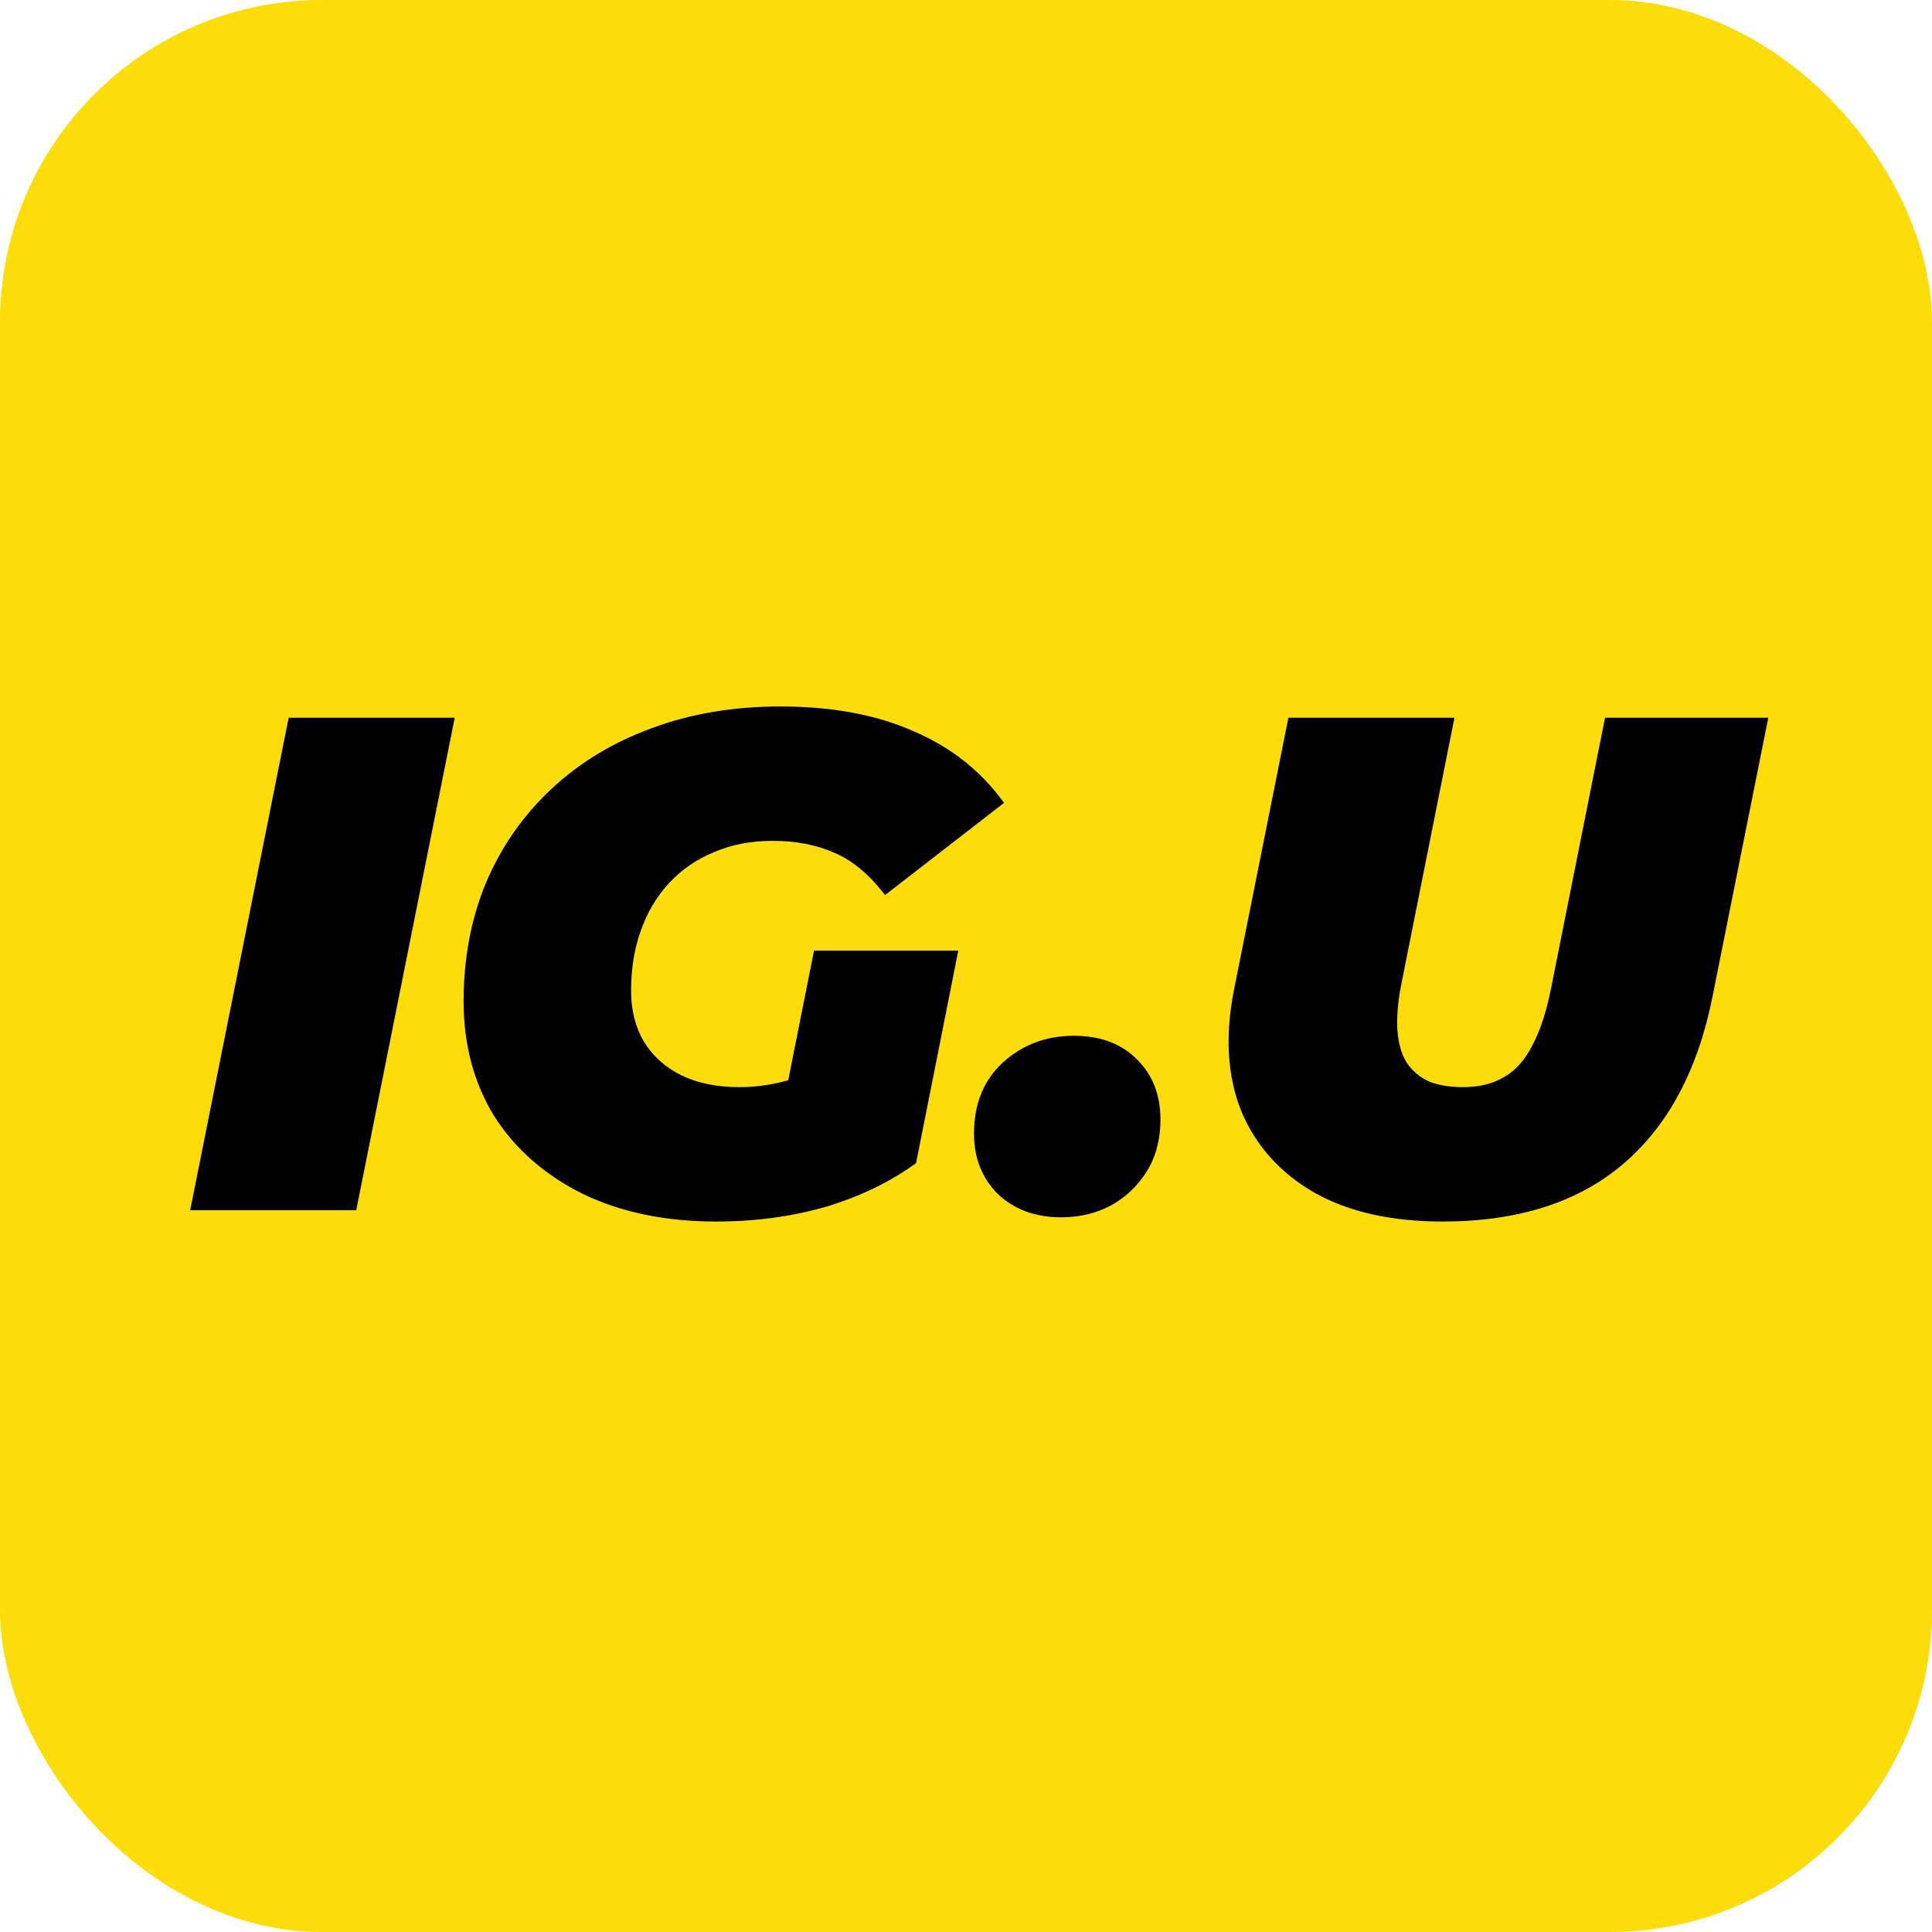
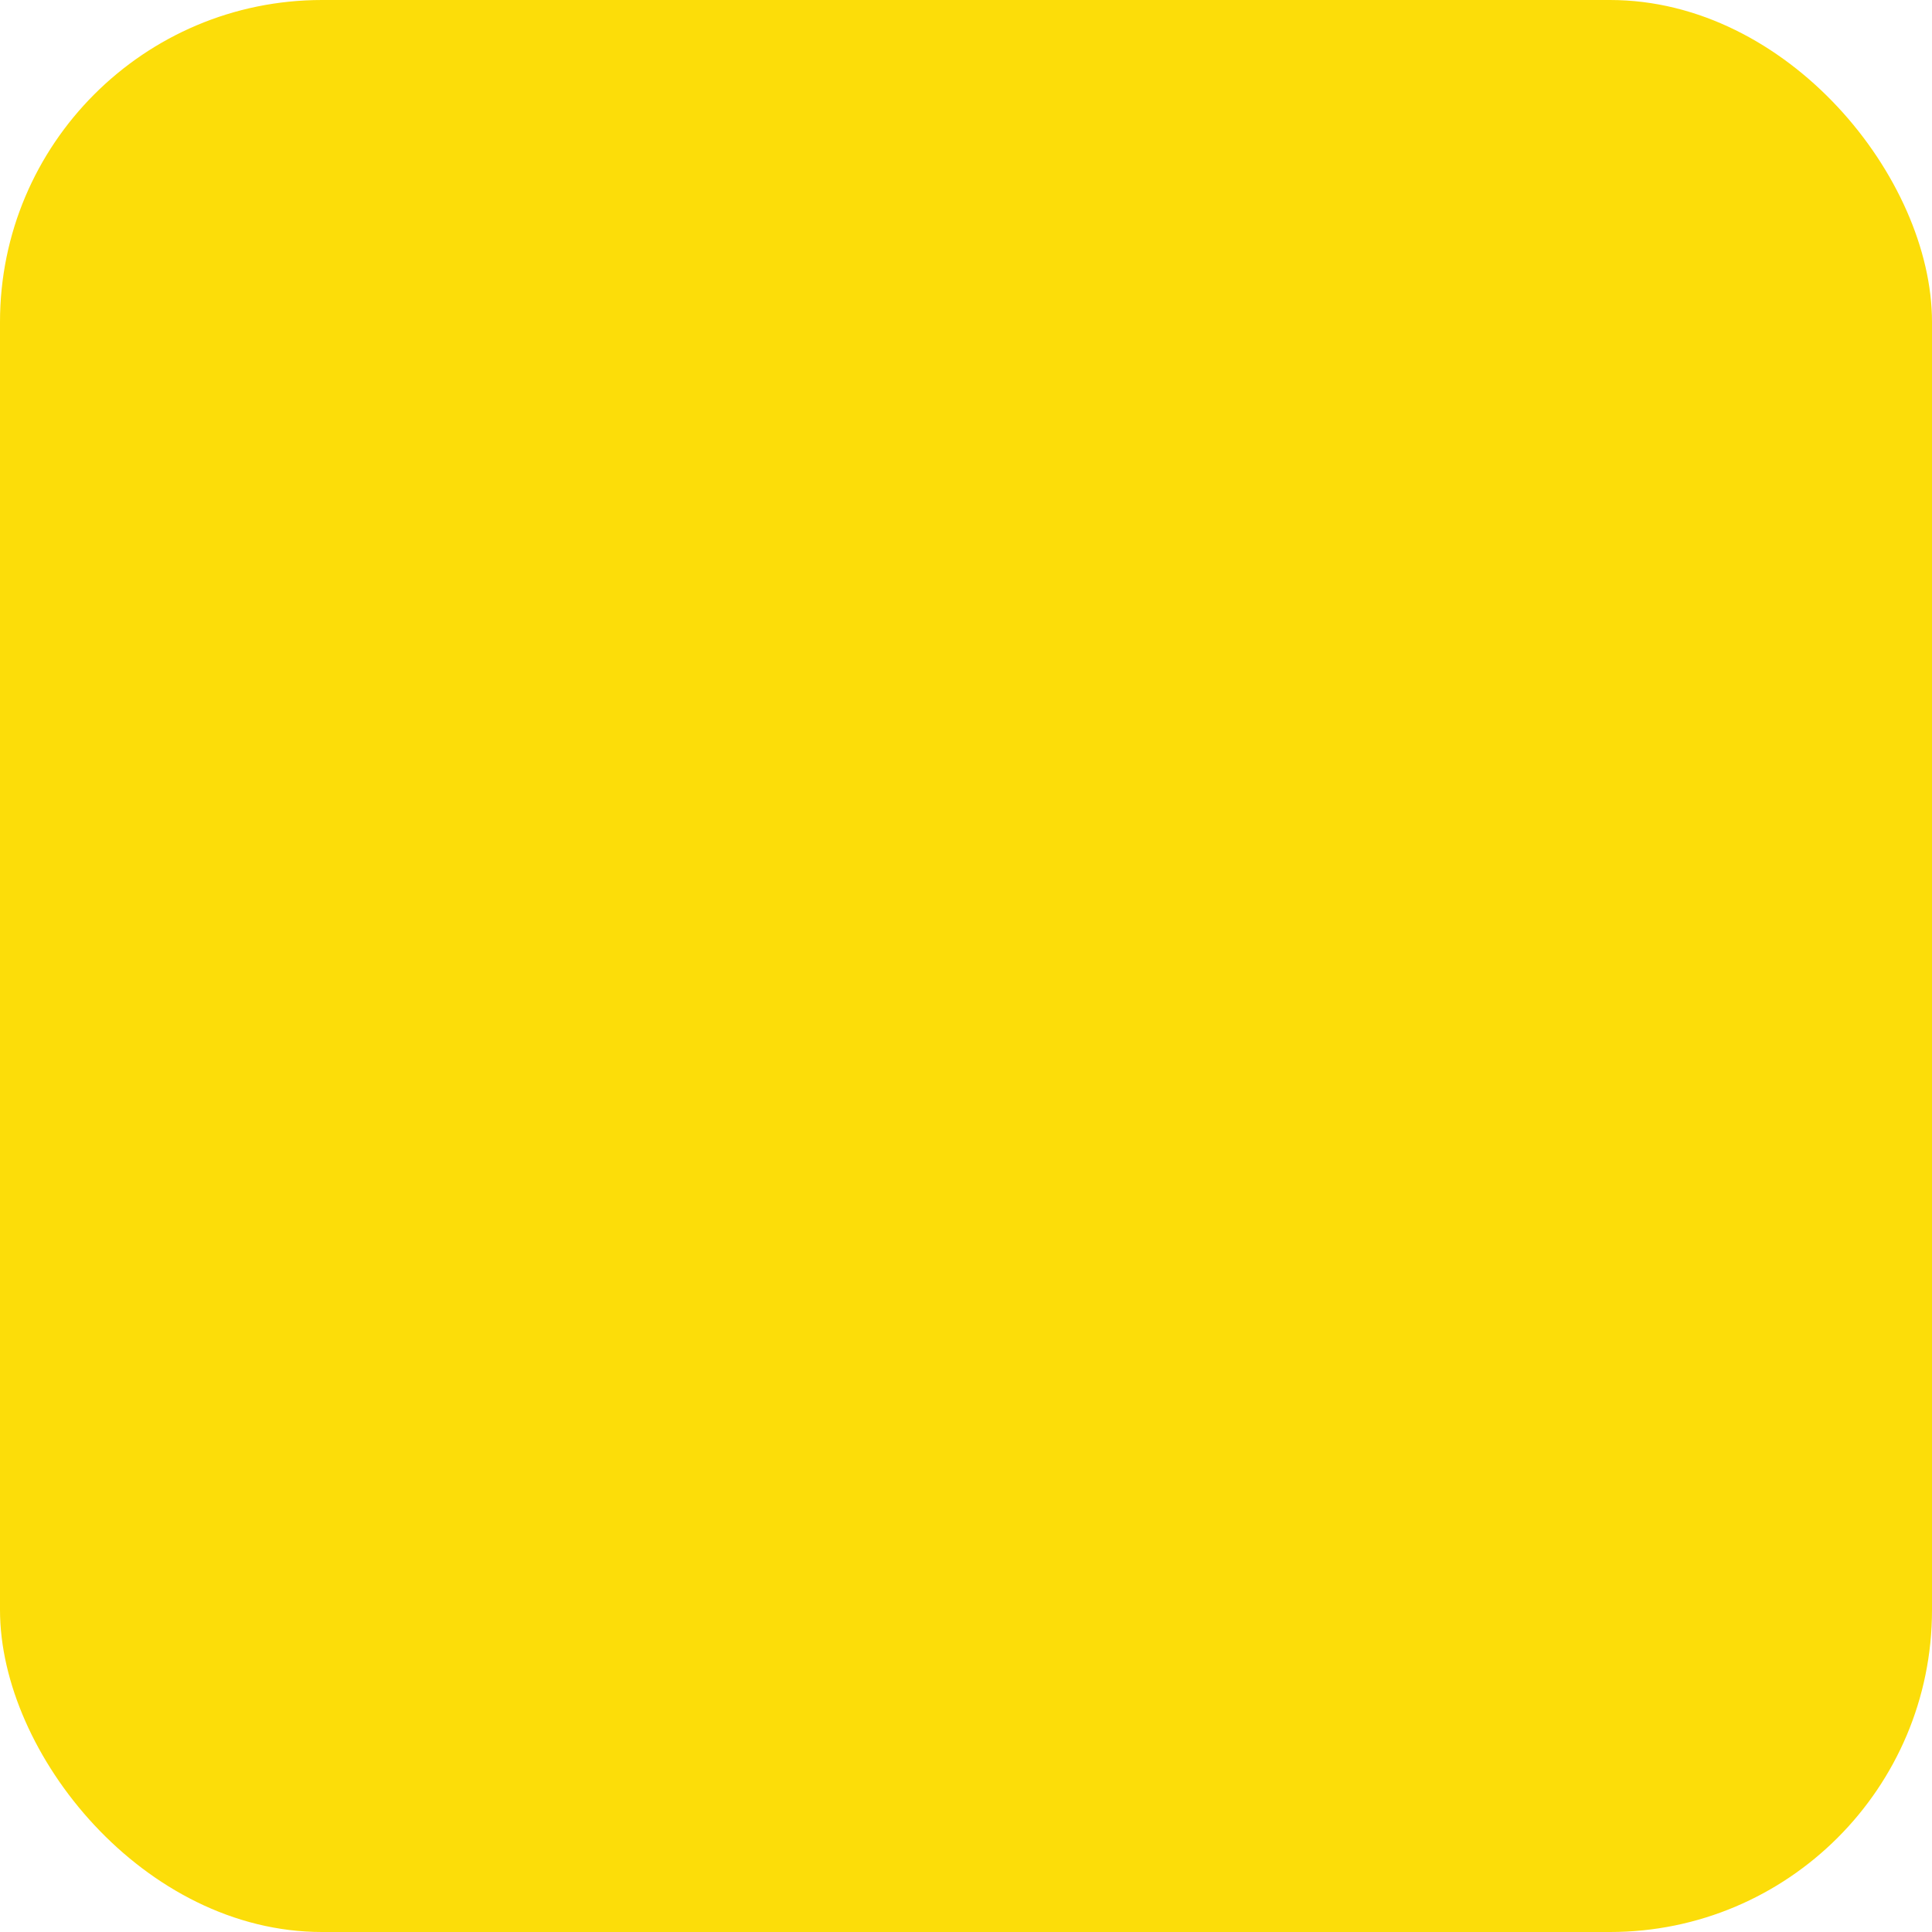
<svg xmlns="http://www.w3.org/2000/svg" fill="none" viewBox="0 0 174 174" height="174" width="174">
  <rect fill="#FCDD09" rx="29" height="174" width="174" />
-   <path fill="black" d="M17.127 109L25.999 64.639H40.955L32.083 109H17.127ZM64.505 110.014C59.942 110.014 55.95 109.19 52.527 107.542C49.105 105.852 46.444 103.529 44.542 100.571C42.684 97.572 41.754 94.107 41.754 90.178C41.754 86.291 42.43 82.721 43.782 79.468C45.176 76.215 47.141 73.406 49.676 71.04C52.211 68.674 55.21 66.857 58.675 65.59C62.181 64.28 66.047 63.625 70.272 63.625C74.919 63.625 78.912 64.364 82.249 65.843C85.629 67.28 88.354 69.434 90.424 72.307L79.714 80.609C78.278 78.75 76.757 77.483 75.151 76.807C73.546 76.088 71.687 75.729 69.575 75.729C67.631 75.729 65.878 76.067 64.315 76.743C62.752 77.377 61.4 78.306 60.259 79.532C59.16 80.715 58.315 82.13 57.724 83.778C57.133 85.425 56.837 87.242 56.837 89.228C56.837 90.96 57.217 92.481 57.977 93.79C58.78 95.1 59.9 96.114 61.336 96.832C62.815 97.551 64.568 97.91 66.596 97.91C68.286 97.91 69.976 97.635 71.666 97.086C73.356 96.494 75.088 95.502 76.862 94.107L82.503 104.754C80.179 106.444 77.475 107.754 74.391 108.683C71.307 109.57 68.011 110.014 64.505 110.014ZM69.955 102.473L73.314 85.615H86.305L82.503 104.754L69.955 102.473ZM95.578 109.634C93.254 109.634 91.353 108.937 89.874 107.542C88.438 106.106 87.72 104.289 87.72 102.092C87.72 99.431 88.586 97.297 90.318 95.692C92.092 94.086 94.226 93.284 96.719 93.284C99.084 93.284 100.964 93.981 102.359 95.375C103.795 96.769 104.513 98.586 104.513 100.825C104.513 102.599 104.112 104.141 103.309 105.451C102.507 106.761 101.429 107.796 100.077 108.556C98.725 109.275 97.225 109.634 95.578 109.634ZM129.915 110.014C125.31 110.014 121.465 109.148 118.381 107.416C115.297 105.641 113.1 103.191 111.79 100.064C110.523 96.896 110.312 93.22 111.157 89.038L116.036 64.639H130.992L126.176 88.784C125.88 90.347 125.775 91.699 125.859 92.84C125.944 93.981 126.218 94.931 126.683 95.692C127.19 96.452 127.866 97.022 128.711 97.403C129.556 97.741 130.57 97.91 131.753 97.91C133.189 97.91 134.414 97.614 135.428 97.022C136.485 96.431 137.351 95.459 138.027 94.107C138.745 92.755 139.315 90.981 139.738 88.784L144.554 64.639H159.257L154.25 89.671C152.94 96.304 150.258 101.353 146.202 104.817C142.146 108.282 136.717 110.014 129.915 110.014Z" />
</svg>